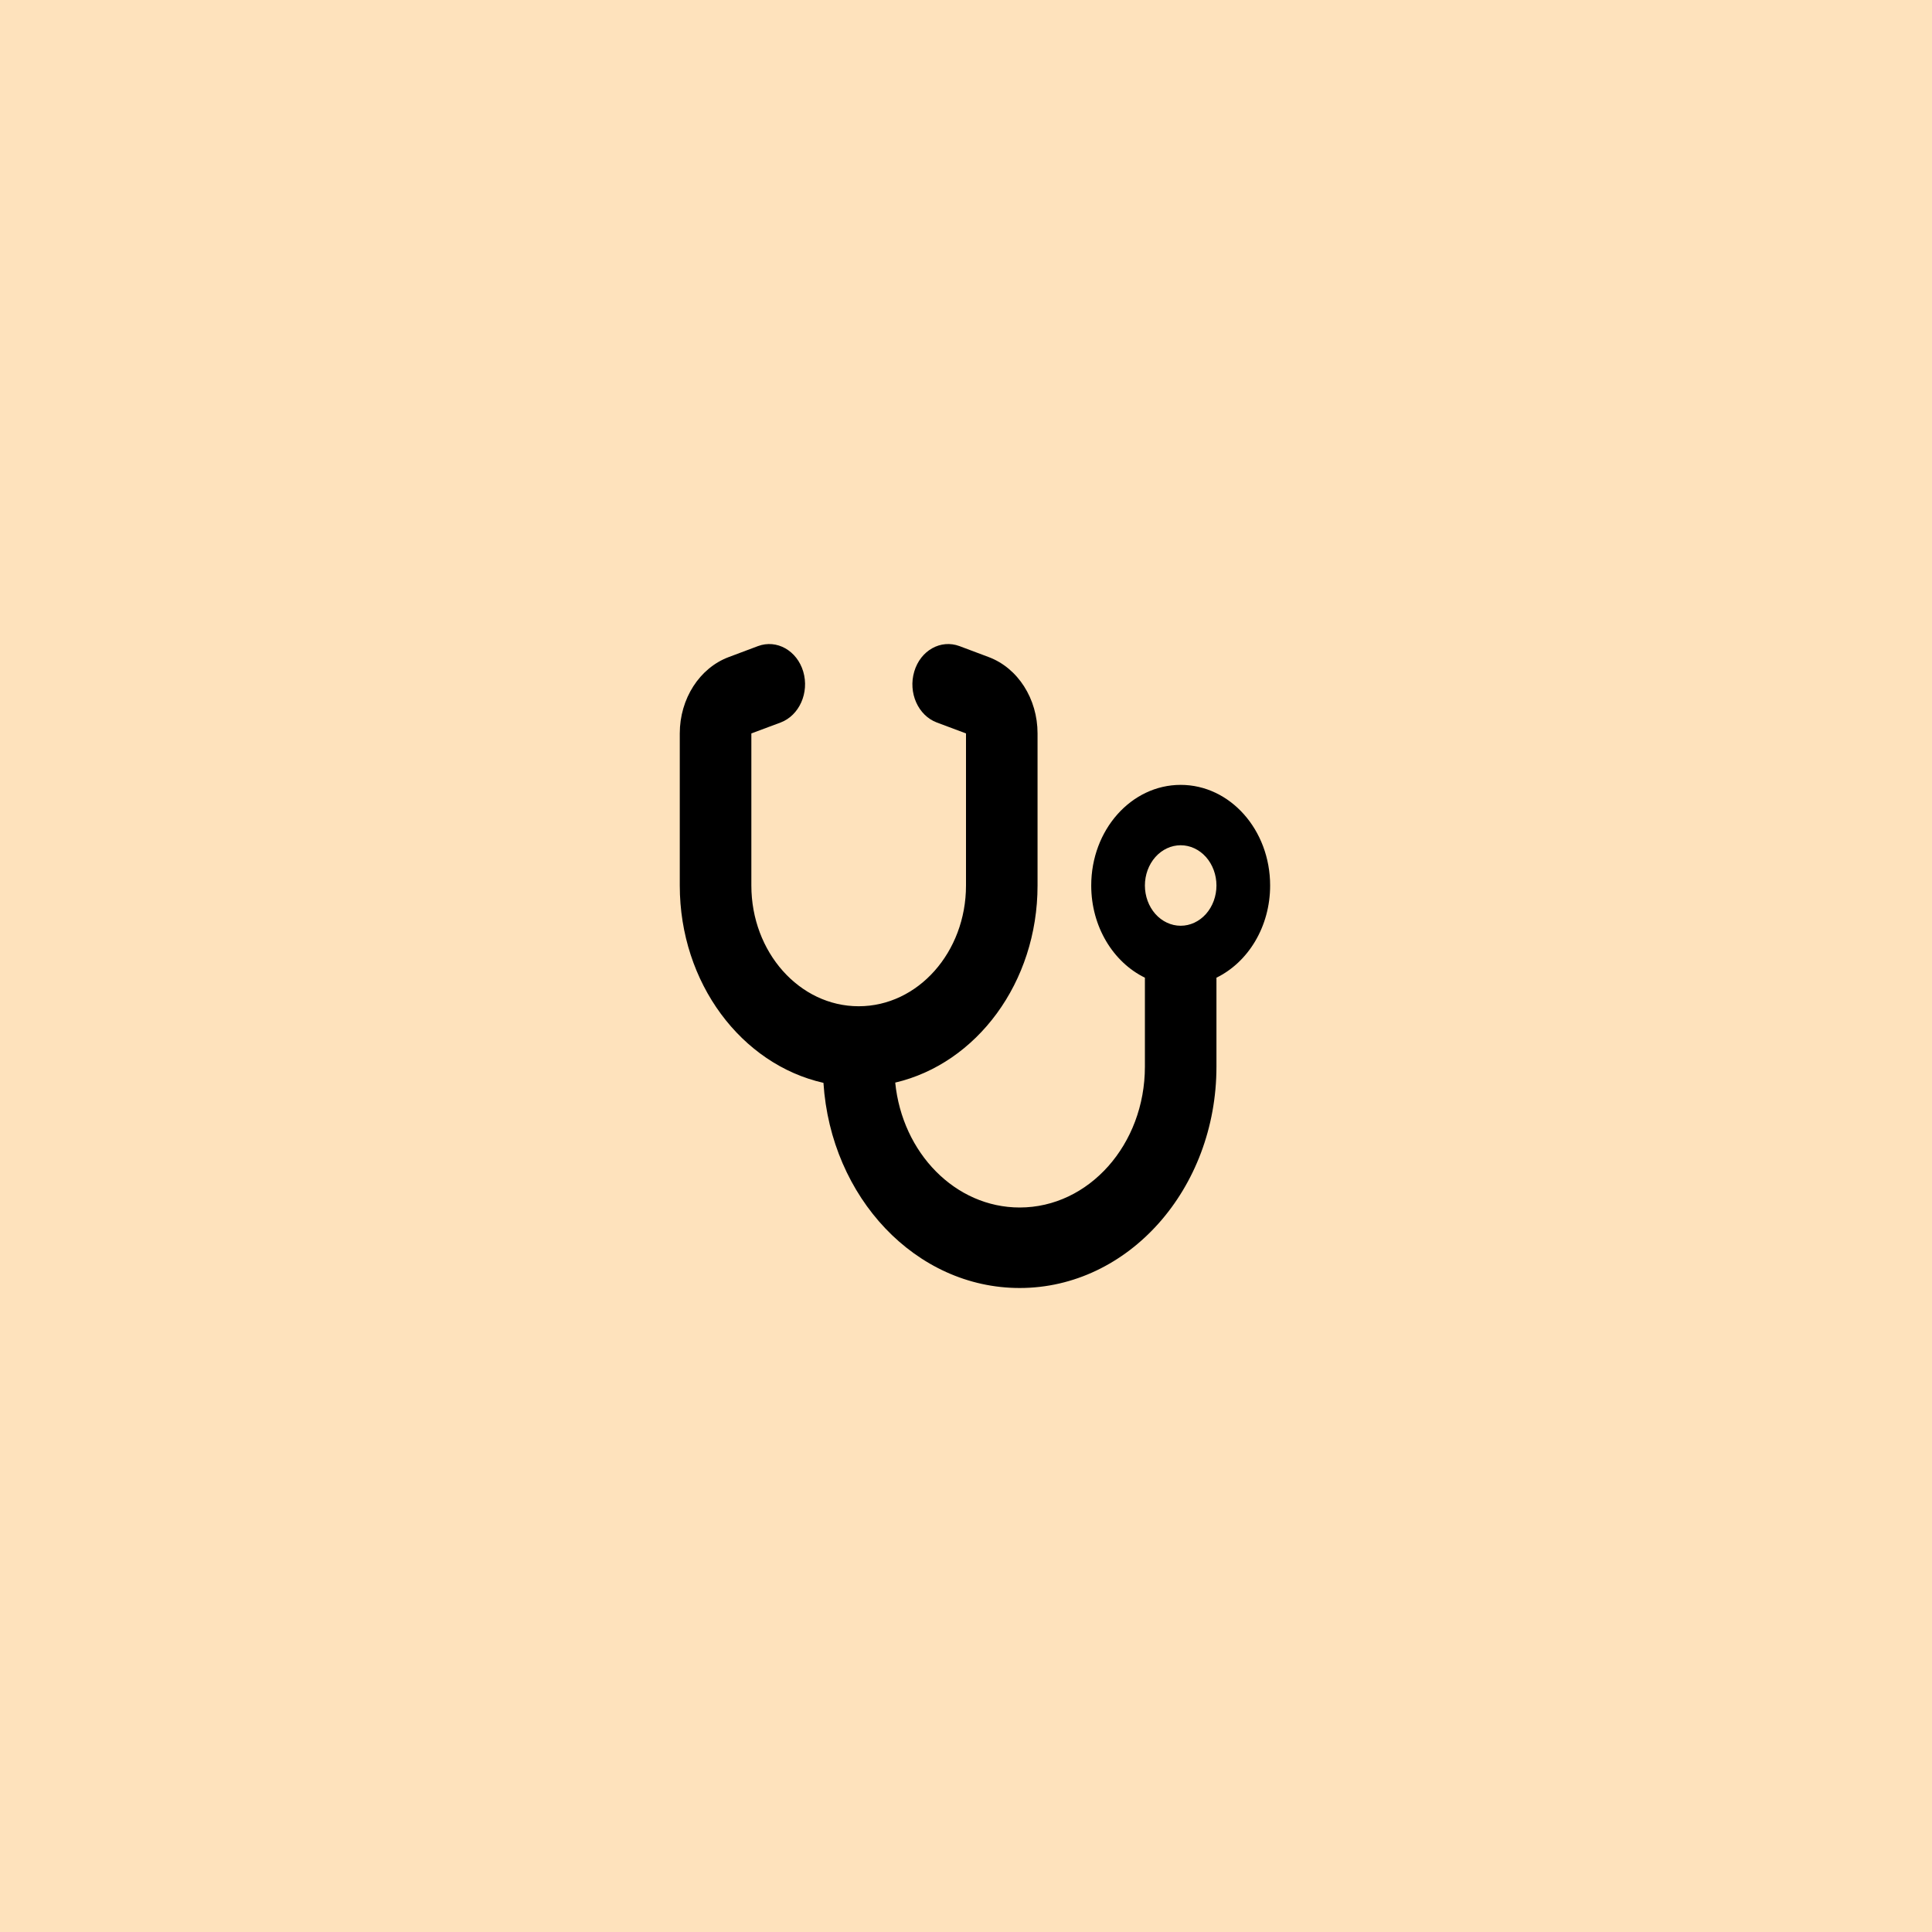
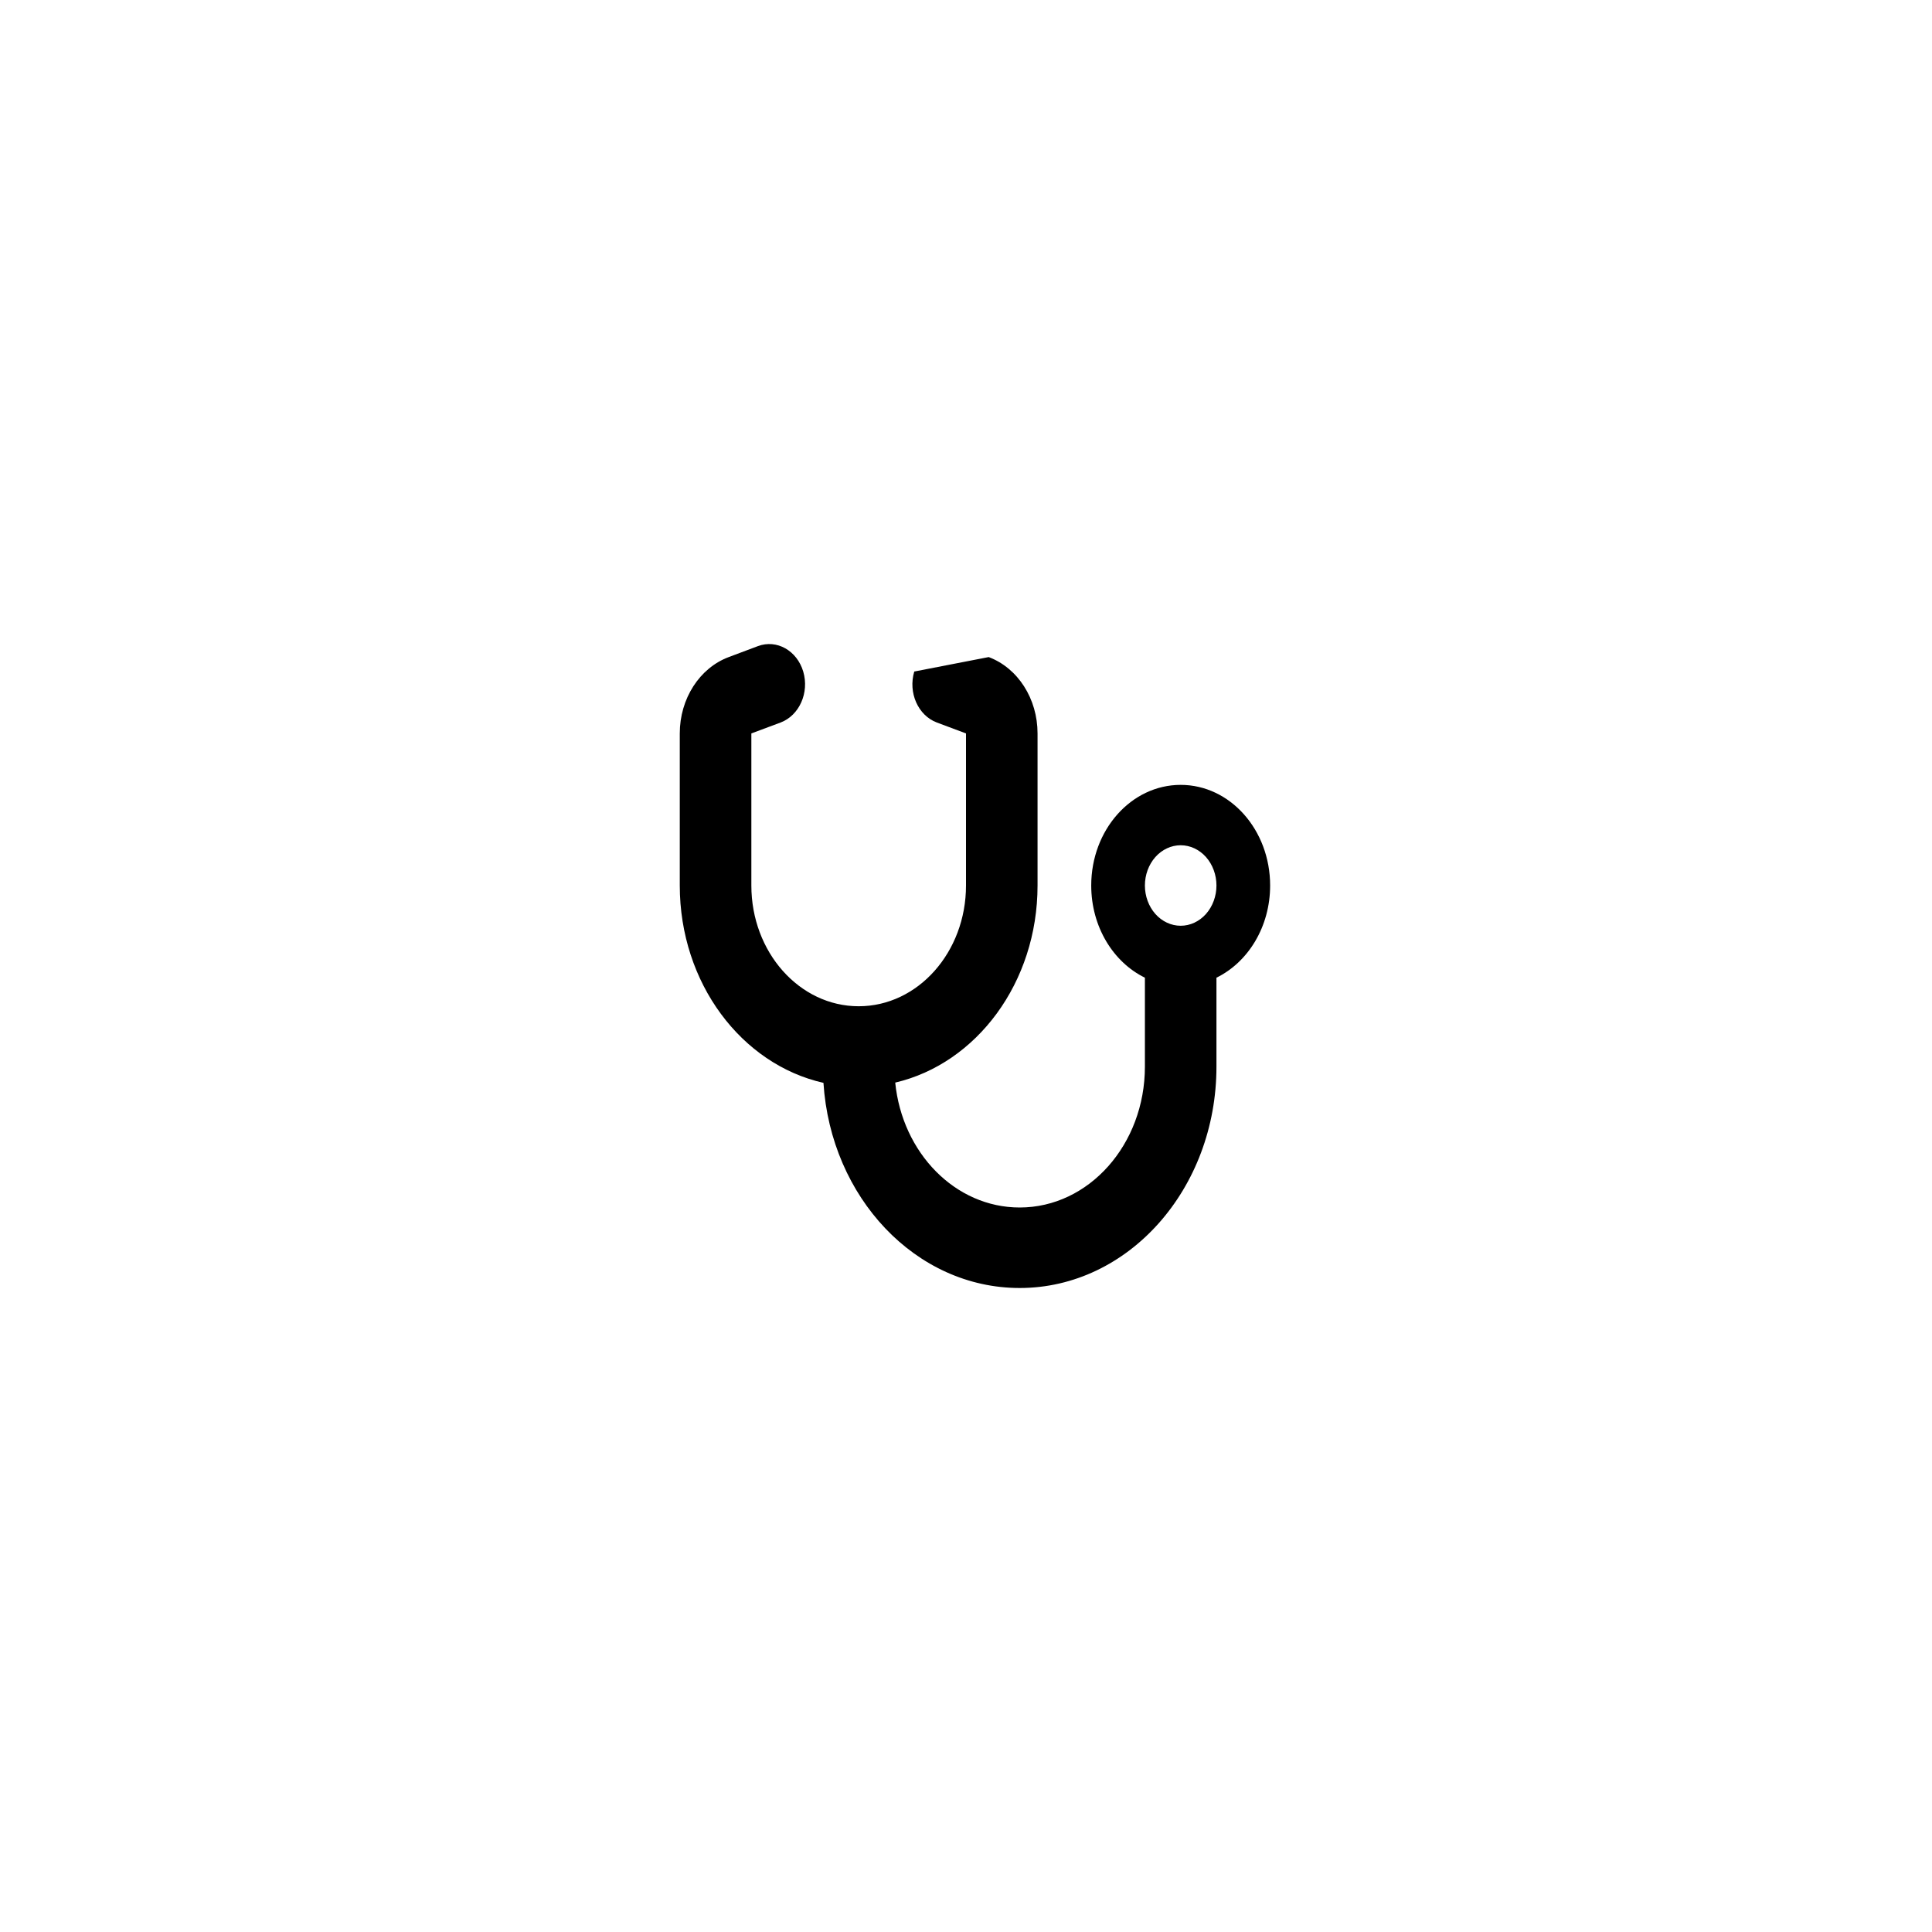
<svg xmlns="http://www.w3.org/2000/svg" width="60" height="60" viewBox="0 0 60 60" fill="none">
-   <rect width="60" height="60" fill="#FEE2BC" />
  <g clip-path="url(#clip0_2132_167)">
-     <path d="M24.945 20.855C25.139 21.512 24.823 22.219 24.243 22.438L23.334 22.777V27.5C23.334 29.57 24.827 31.25 26.667 31.25C28.507 31.25 30 29.57 30 27.5V22.777L29.094 22.438C28.511 22.219 28.198 21.512 28.393 20.855C28.587 20.199 29.215 19.848 29.799 20.066L30.705 20.406C31.611 20.746 32.222 21.699 32.222 22.777V27.5C32.222 30.516 30.327 33.031 27.802 33.621C28.021 35.805 29.667 37.5 31.667 37.5C33.816 37.5 35.556 35.543 35.556 33.125V30.363C34.573 29.883 33.889 28.781 33.889 27.5C33.889 25.773 35.132 24.375 36.667 24.375C38.202 24.375 39.445 25.773 39.445 27.5C39.445 28.781 38.761 29.883 37.778 30.363V33.125C37.778 36.922 35.042 40 31.667 40C28.441 40 25.802 37.191 25.573 33.629C23.028 33.055 21.111 30.531 21.111 27.5V22.777C21.111 21.703 21.722 20.746 22.632 20.406L23.538 20.066C24.122 19.848 24.75 20.203 24.945 20.855ZM36.667 28.75C36.962 28.75 37.244 28.618 37.453 28.384C37.661 28.149 37.778 27.831 37.778 27.5C37.778 27.169 37.661 26.851 37.453 26.616C37.244 26.382 36.962 26.25 36.667 26.25C36.372 26.25 36.09 26.382 35.881 26.616C35.673 26.851 35.556 27.169 35.556 27.5C35.556 27.831 35.673 28.149 35.881 28.384C36.09 28.618 36.372 28.75 36.667 28.75Z" fill="black" />
+     <path d="M24.945 20.855C25.139 21.512 24.823 22.219 24.243 22.438L23.334 22.777V27.5C23.334 29.57 24.827 31.25 26.667 31.25C28.507 31.25 30 29.57 30 27.5V22.777L29.094 22.438C28.511 22.219 28.198 21.512 28.393 20.855L30.705 20.406C31.611 20.746 32.222 21.699 32.222 22.777V27.5C32.222 30.516 30.327 33.031 27.802 33.621C28.021 35.805 29.667 37.5 31.667 37.5C33.816 37.5 35.556 35.543 35.556 33.125V30.363C34.573 29.883 33.889 28.781 33.889 27.5C33.889 25.773 35.132 24.375 36.667 24.375C38.202 24.375 39.445 25.773 39.445 27.5C39.445 28.781 38.761 29.883 37.778 30.363V33.125C37.778 36.922 35.042 40 31.667 40C28.441 40 25.802 37.191 25.573 33.629C23.028 33.055 21.111 30.531 21.111 27.5V22.777C21.111 21.703 21.722 20.746 22.632 20.406L23.538 20.066C24.122 19.848 24.75 20.203 24.945 20.855ZM36.667 28.75C36.962 28.75 37.244 28.618 37.453 28.384C37.661 28.149 37.778 27.831 37.778 27.5C37.778 27.169 37.661 26.851 37.453 26.616C37.244 26.382 36.962 26.25 36.667 26.25C36.372 26.25 36.09 26.382 35.881 26.616C35.673 26.851 35.556 27.169 35.556 27.5C35.556 27.831 35.673 28.149 35.881 28.384C36.09 28.618 36.372 28.75 36.667 28.75Z" fill="black" />
  </g>
  <defs>
    <clipPath id="clip0_2132_167">
      <rect width="20" height="20" fill="white" transform="translate(20 20)" />
    </clipPath>
  </defs>
</svg>